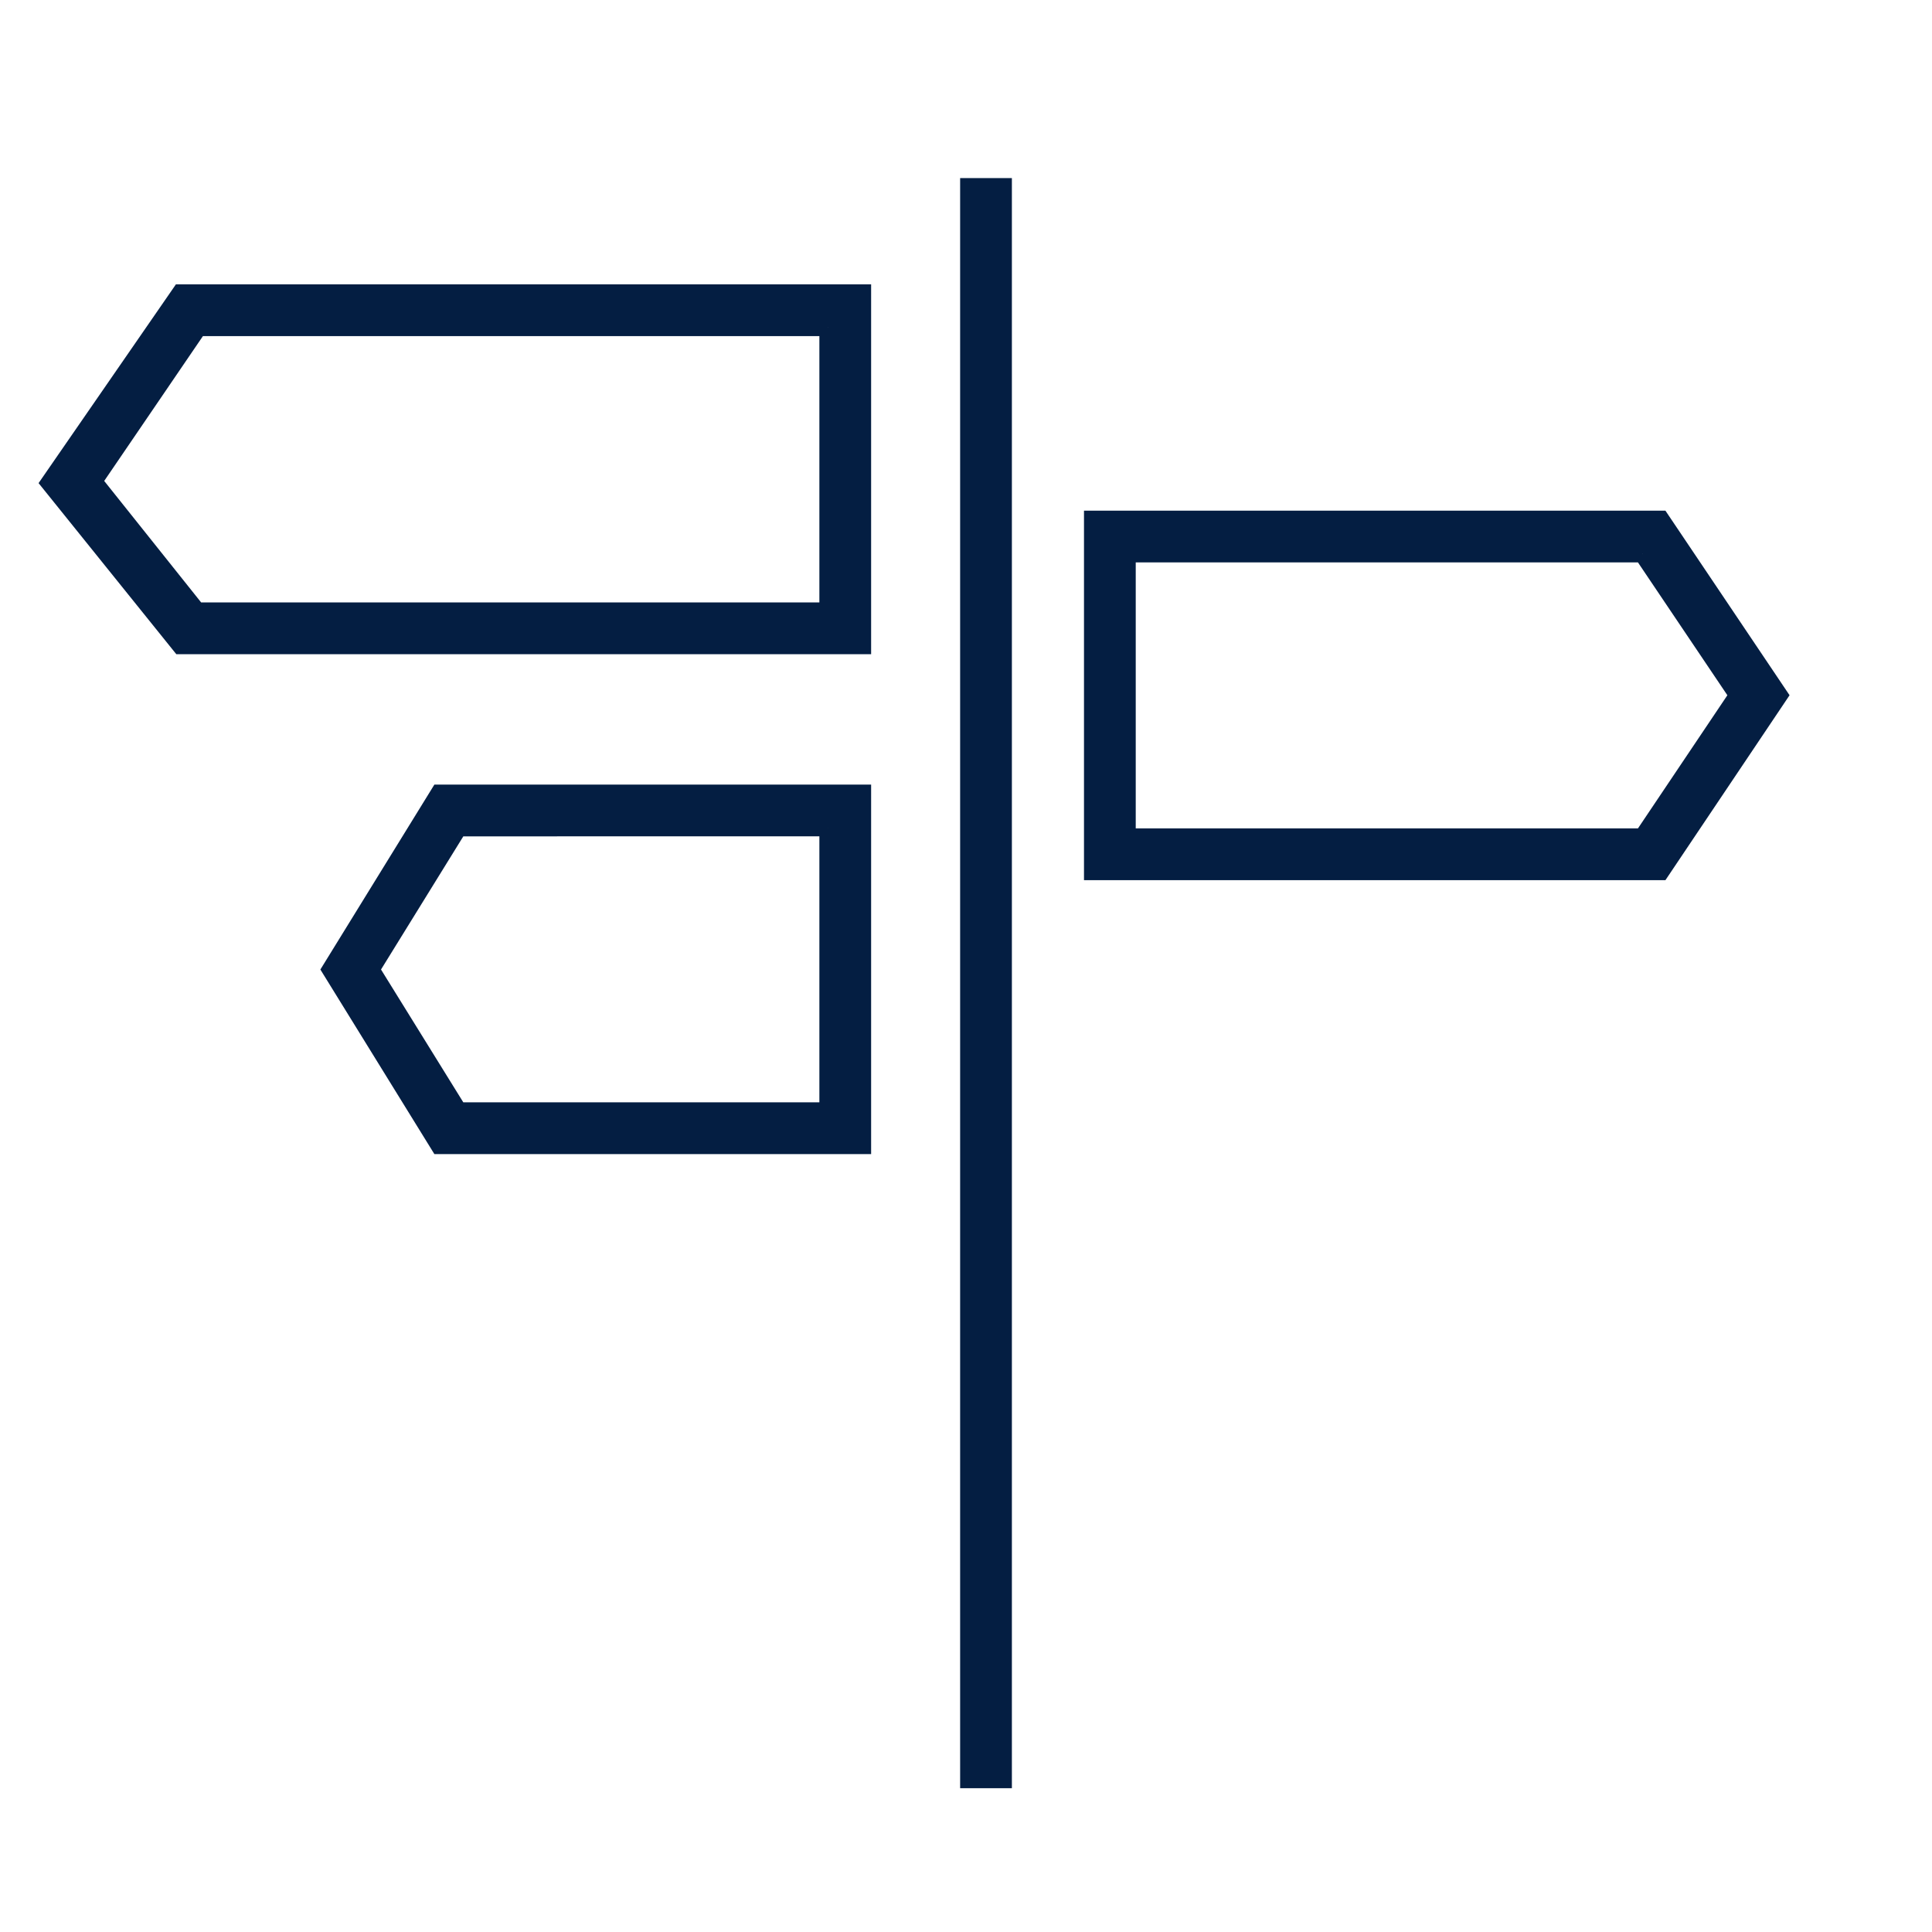
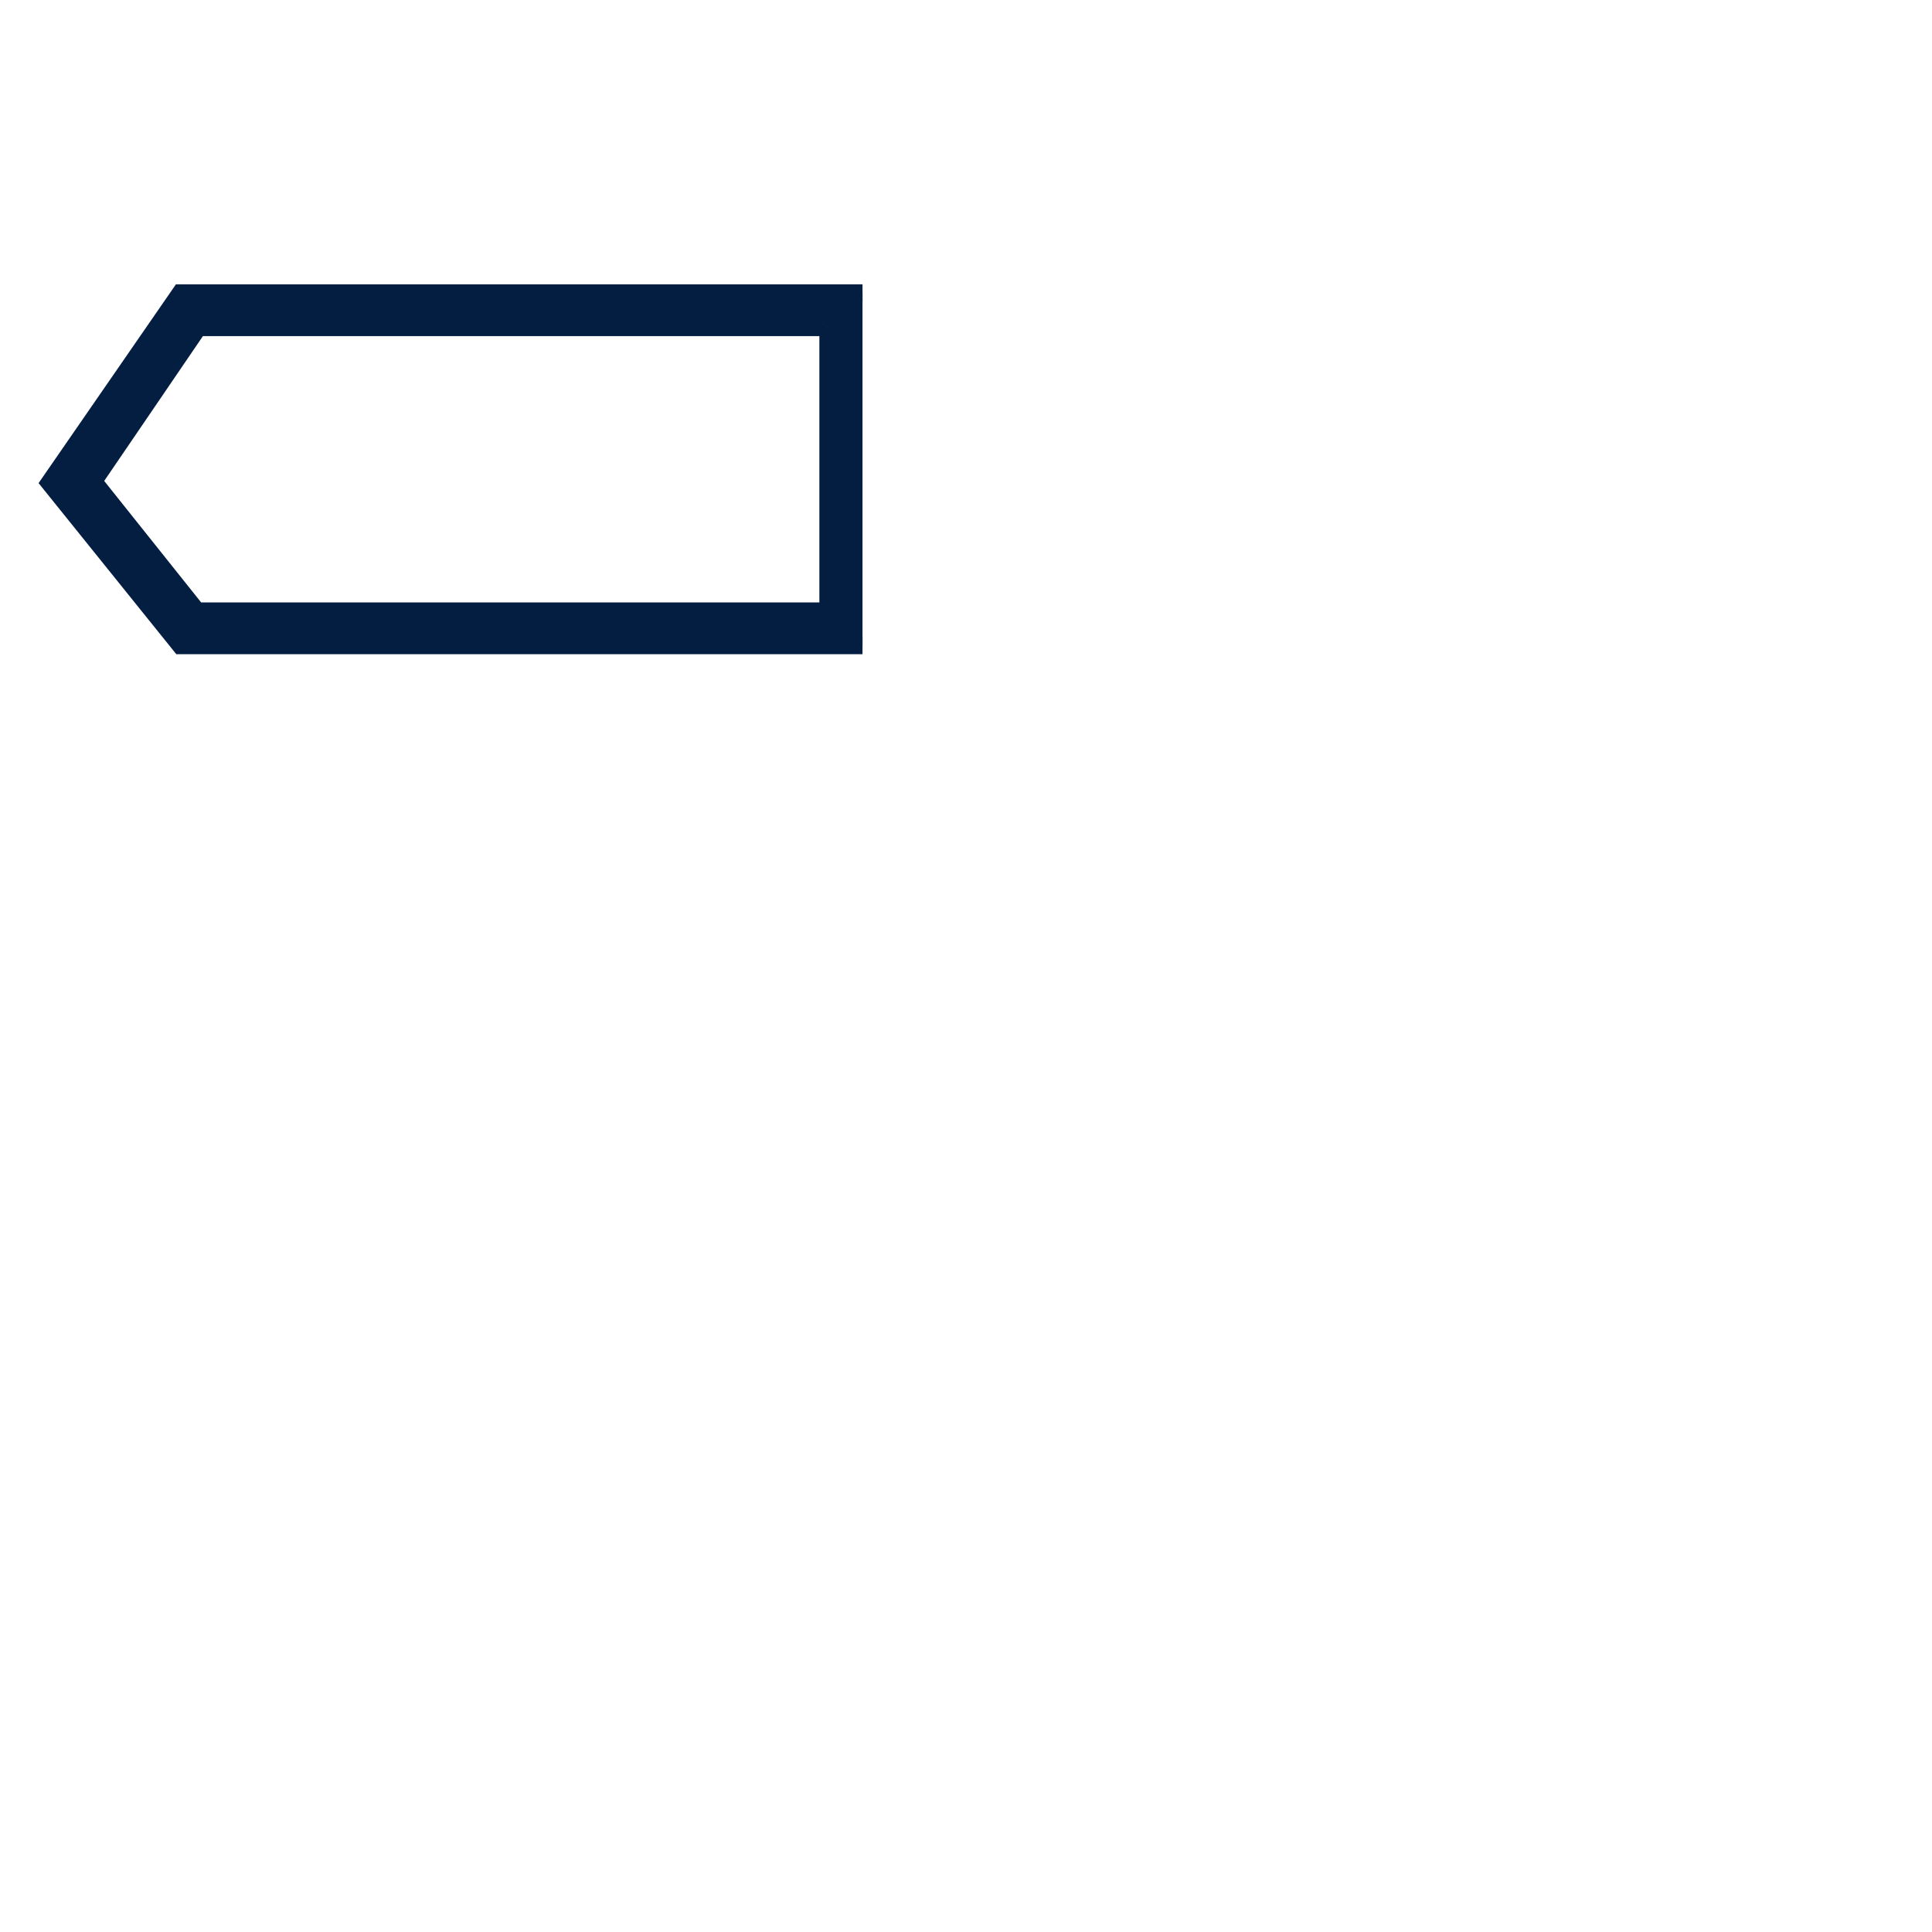
<svg xmlns="http://www.w3.org/2000/svg" width="56" height="56" viewBox="0 0 56 56">
-   <rect width="56" height="56" fill="none" />
-   <rect width="1.5" height="46.67" transform="translate(27.83 5.162)" fill="#041e42" />
-   <path d="M36.5,20v8.22H18.21l-3-3.76L18.25,20H36.5m1-1H17.73l-3.8,5.5,3.8,4.72H37.5Z" transform="translate(-12.5 -10.508)" fill="#041e42" stroke="#041e42" stroke-width="0.5" />
-   <path d="M60.11,26.56l2.76,4.1-2.76,4.11H45.17V26.56H60.11m.53-1H44.17V35.77H60.64l3.43-5.11Z" transform="translate(-12.5 -10.508)" fill="#041e42" stroke="#041e42" stroke-width="0.5" />
-   <path d="M36.5,34.5v8.21H25.79l-2.54-4.1,2.54-4.11H36.5m1-1H25.23l-3.15,5.11,3.15,5.1H37.5Z" transform="translate(-12.5 -10.508)" fill="#041e42" stroke="#041e42" stroke-width="0.5" />
+   <path d="M36.5,20v8.22H18.21l-3-3.76L18.25,20H36.5m1-1H17.73l-3.8,5.5,3.8,4.72H37.5" transform="translate(-12.5 -10.508)" fill="#041e42" stroke="#041e42" stroke-width="0.5" />
</svg>